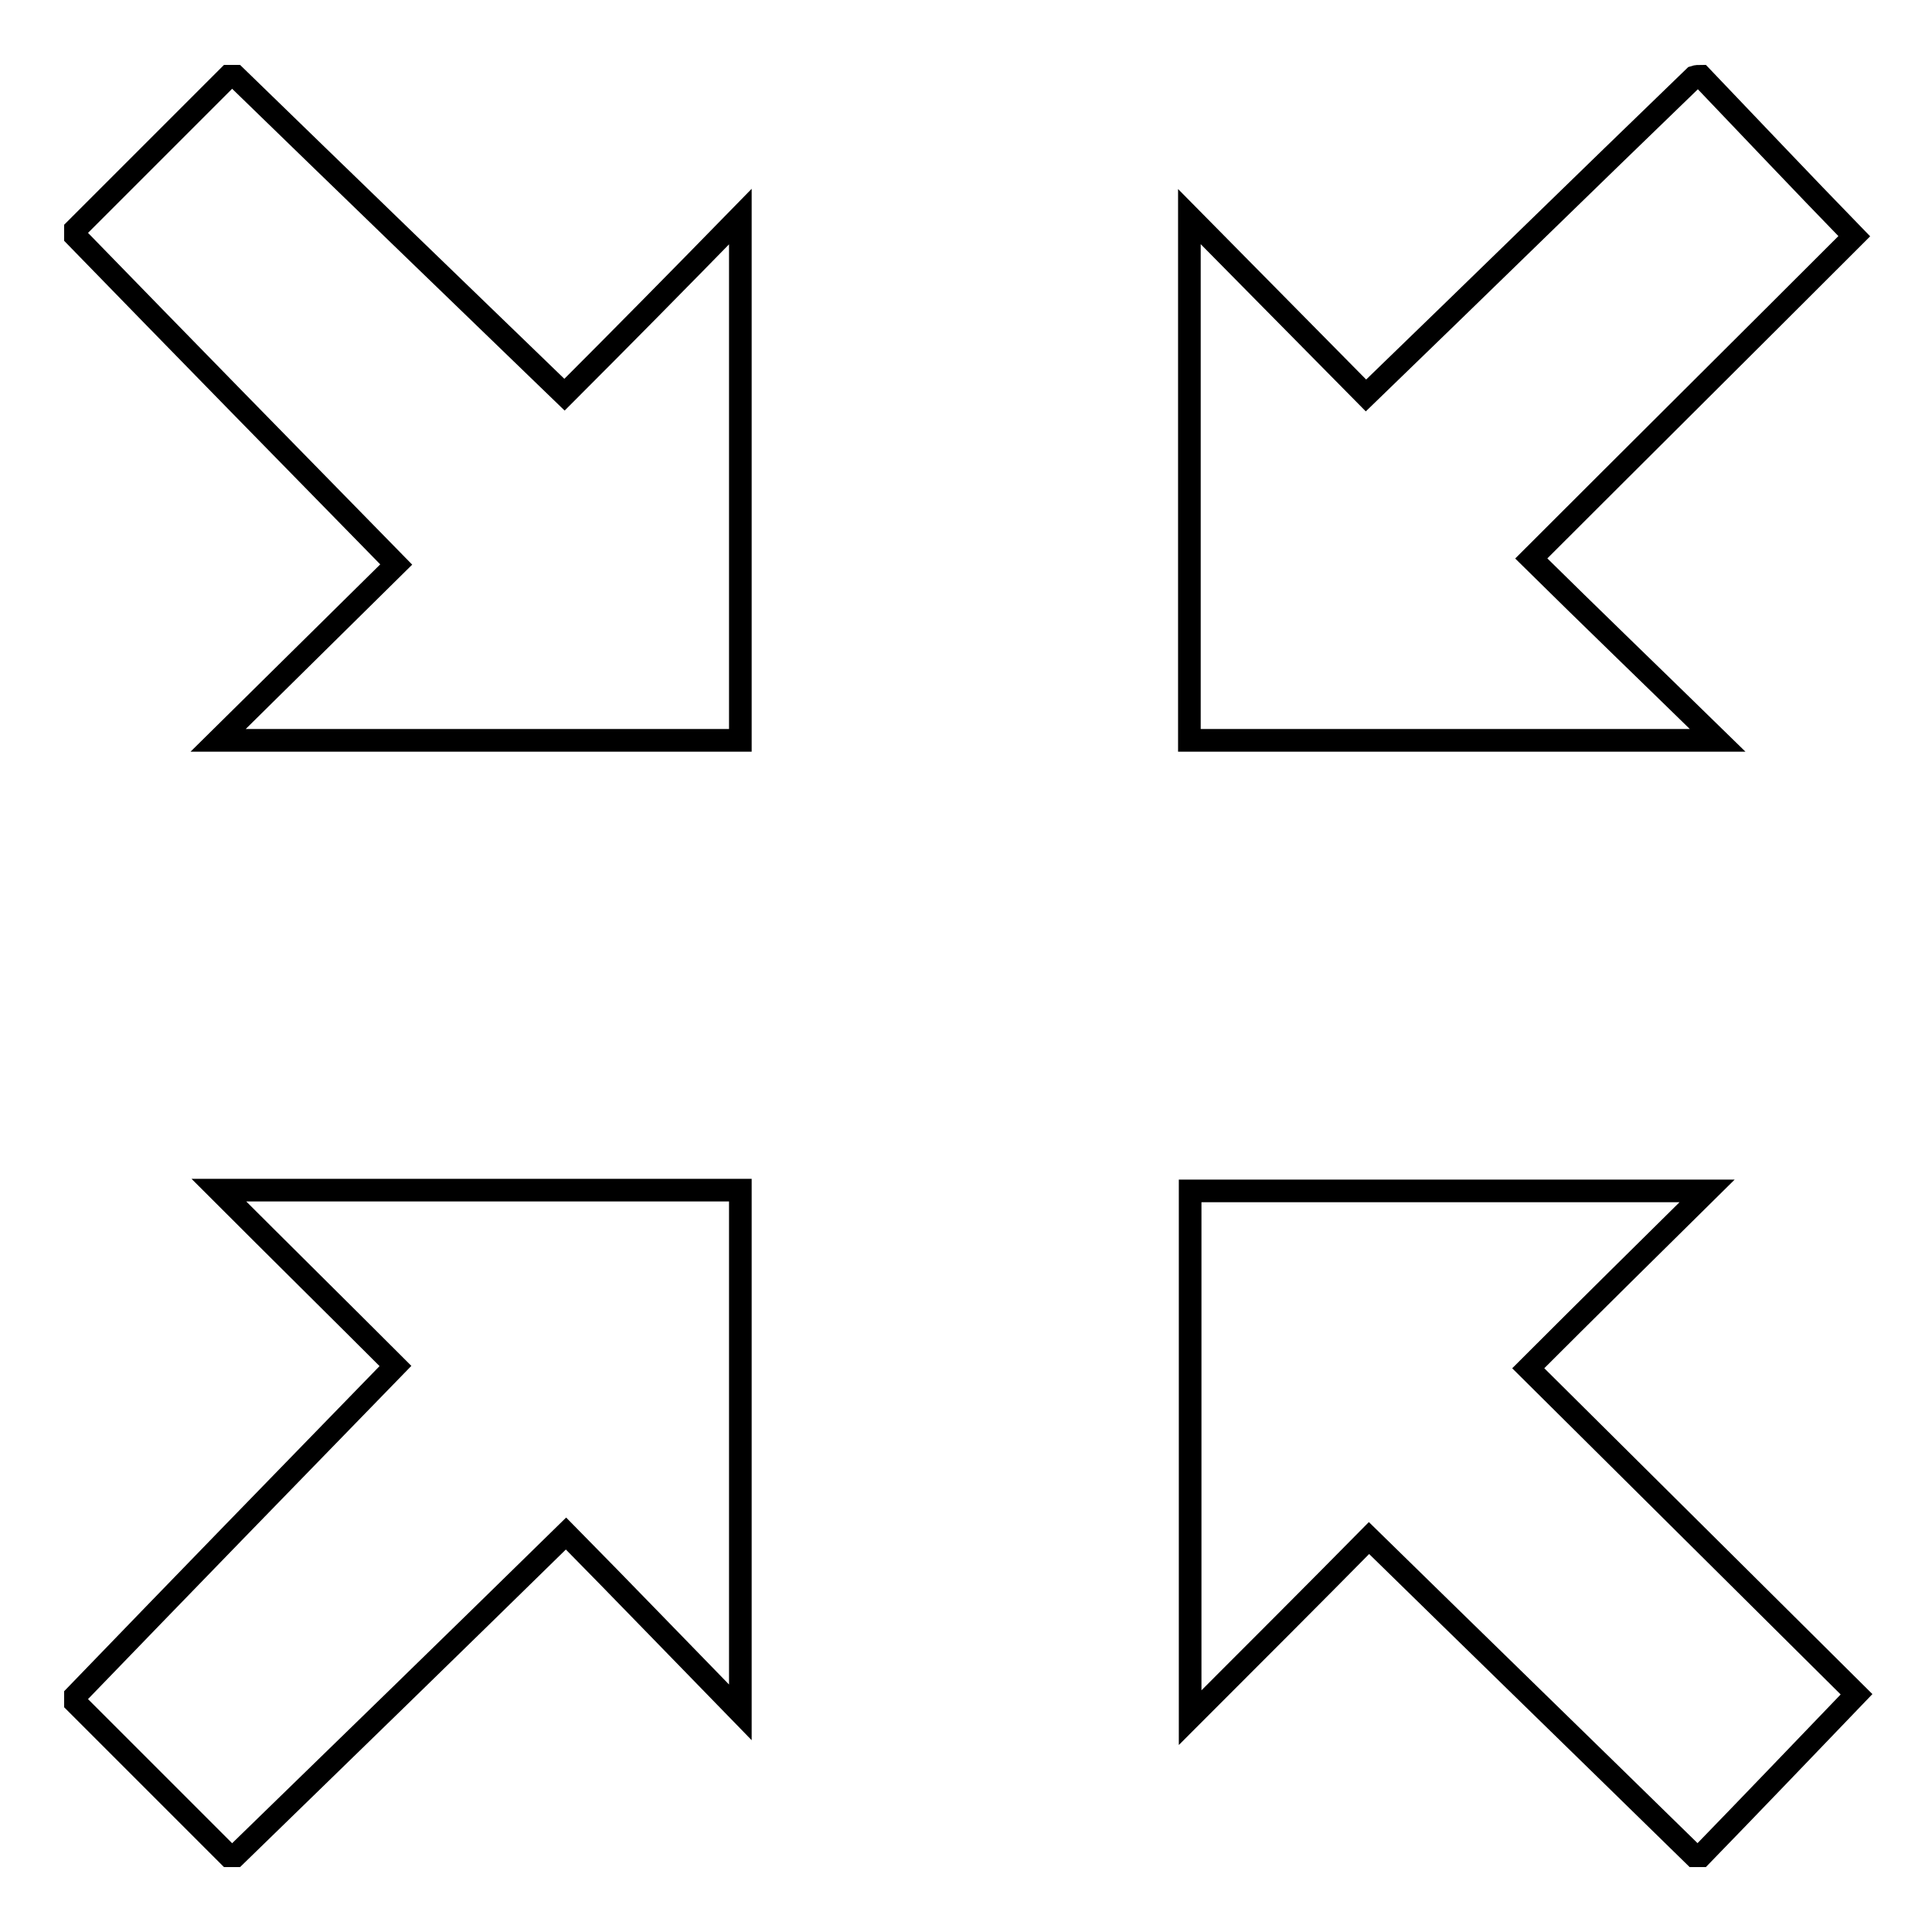
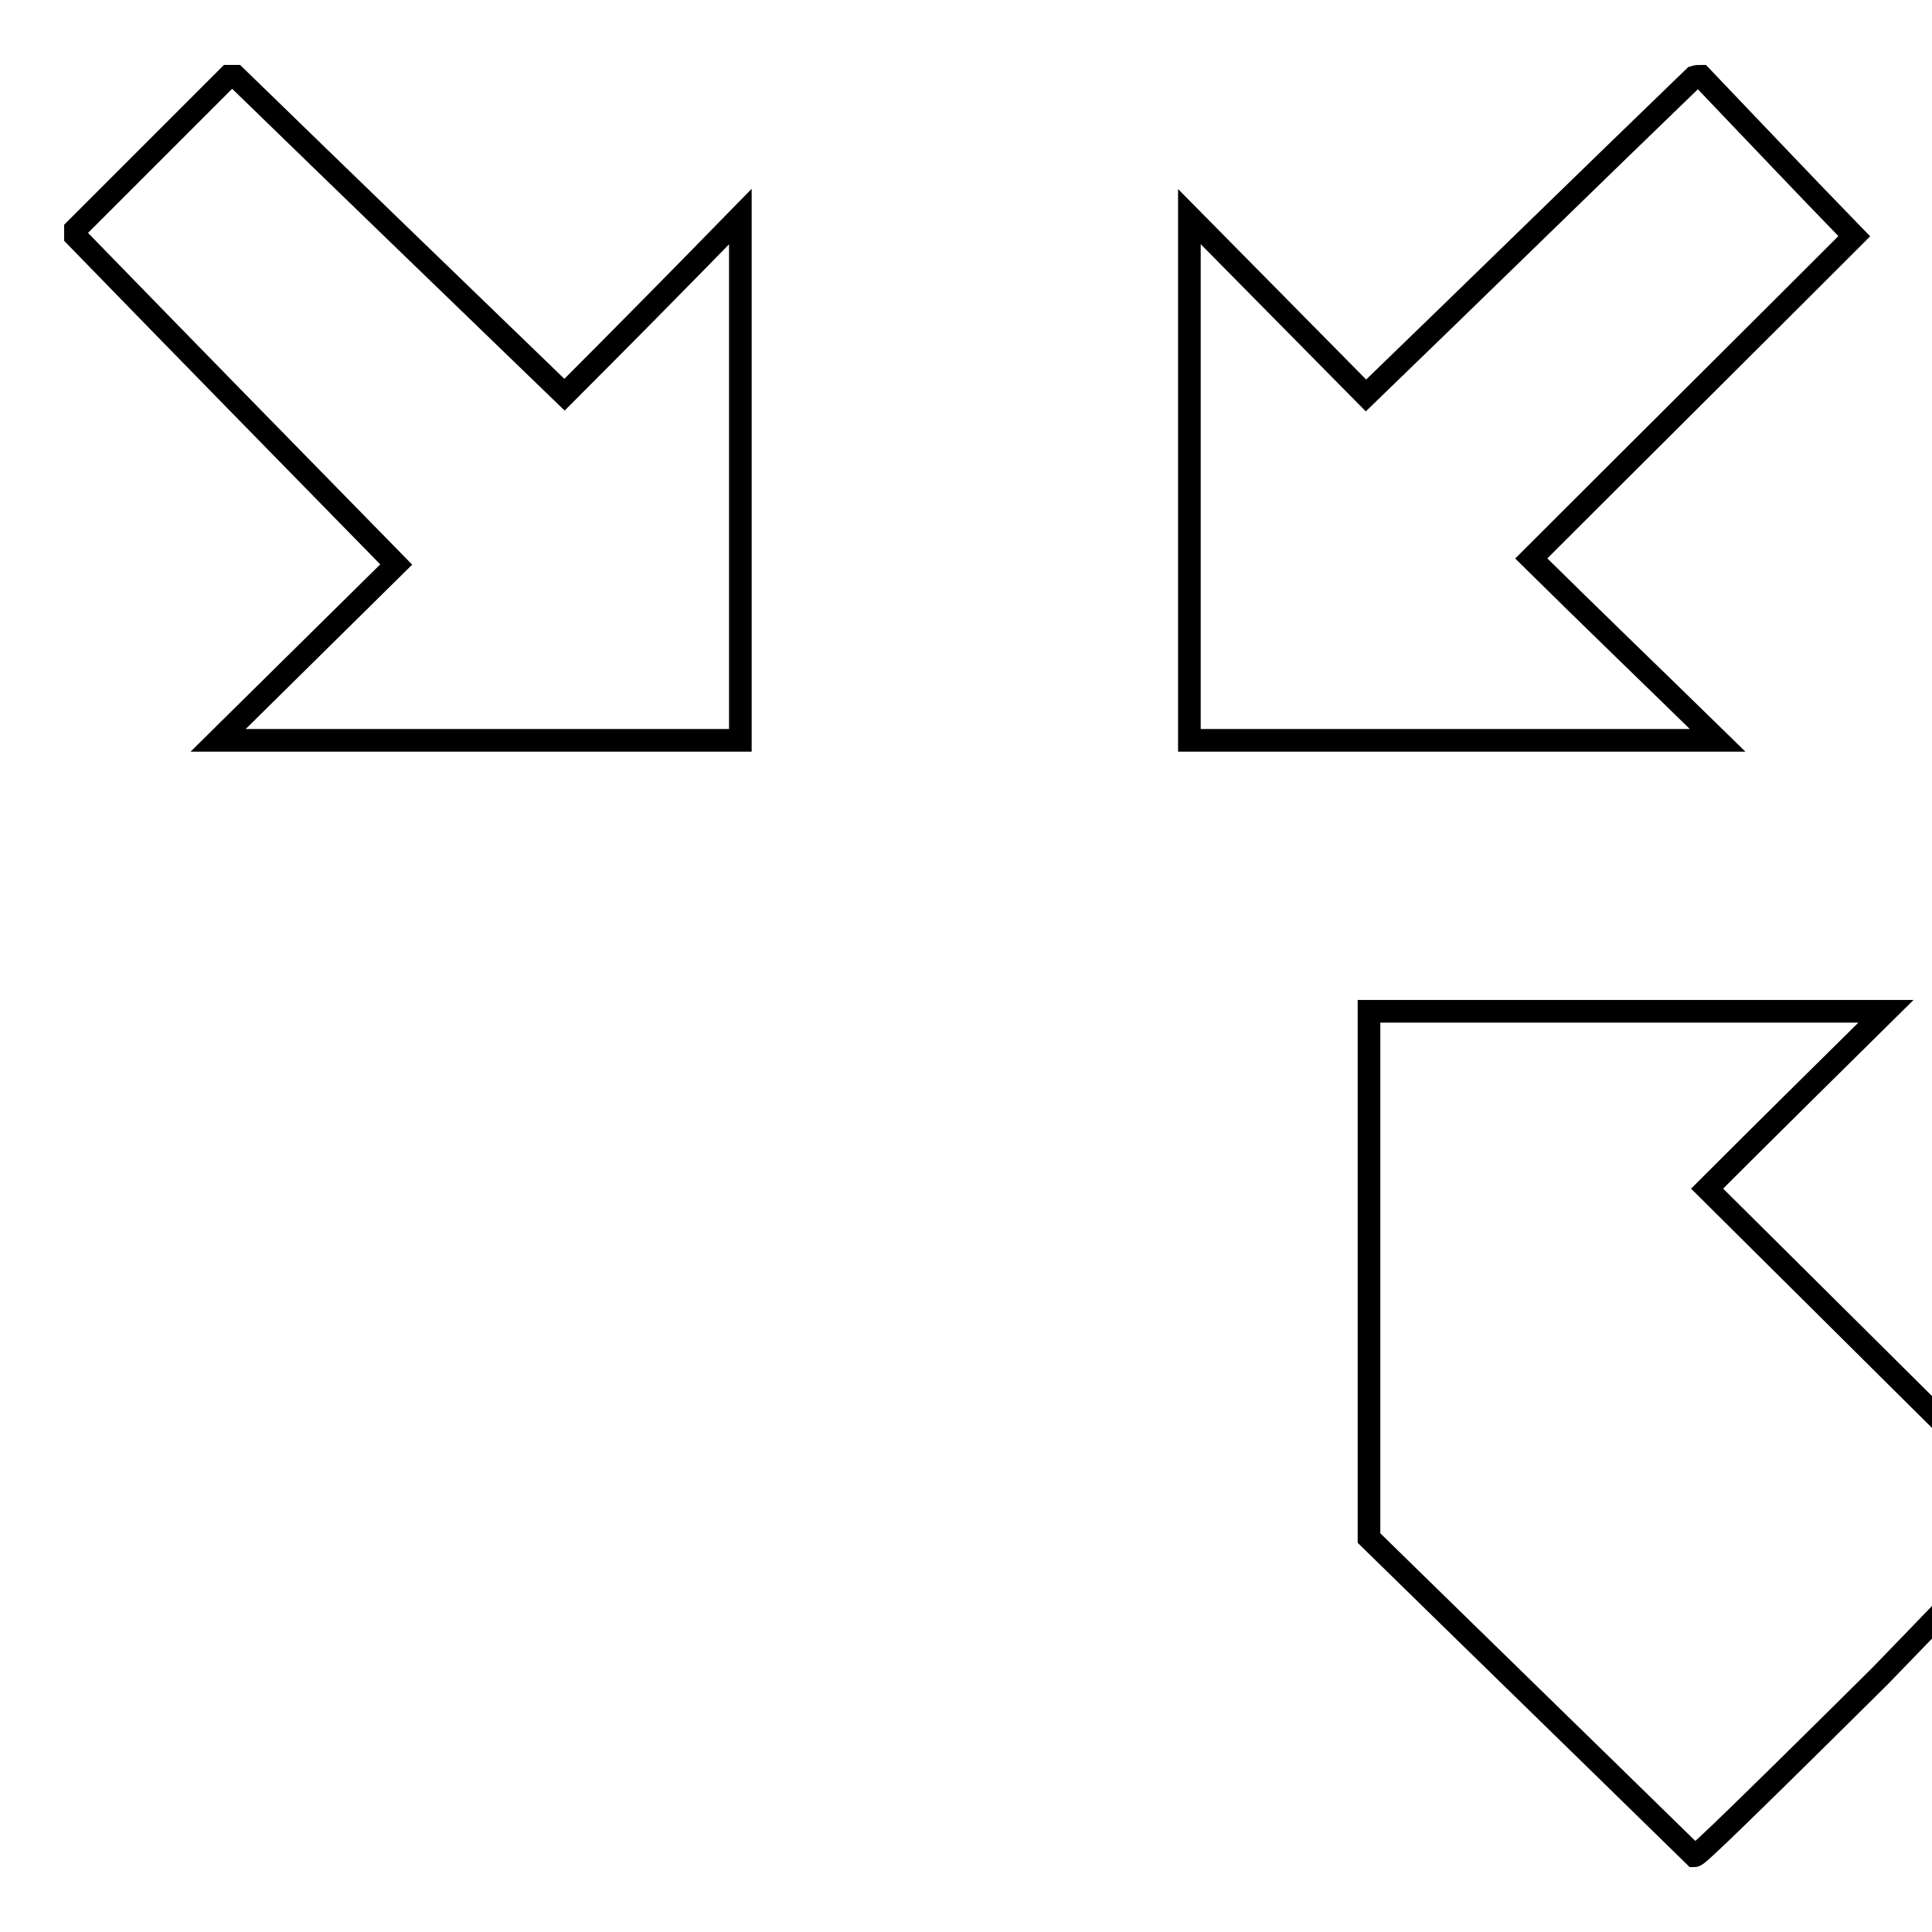
<svg xmlns="http://www.w3.org/2000/svg" version="1.1" x="0px" y="0px" viewBox="0 0 256 256" enable-background="new 0 0 256 256" xml:space="preserve">
  <g>
    <g>
      <path stroke-width="3" fill-opacity="0" stroke="#000000" d="M225.4,10.1c6.6,6.9,13.2,13.9,20.3,21.2c-14.2,14.2-28.4,28.3-42.8,42.7c8,7.9,15.9,15.5,24.7,24.1c-24.1,0-46.9,0-70,0c0-22.8,0-45.6,0-69.4c8.4,8.5,16.2,16.4,23.4,23.7c14.8-14.3,29.1-28.3,43.5-42.2C224.8,10.1,225.1,10.1,225.4,10.1z" />
      <path stroke-width="3" fill-opacity="0" stroke="#000000" d="M31.2,10.1C45.6,24.1,60,38,74.8,52.3c7.2-7.2,15-15.1,23.3-23.6c0,23.6,0,46.4,0,69.4c-22.9,0-45.7,0-69.2,0c8.2-8.1,16.1-15.9,23.6-23.3C38,60,24,45.7,10,31.3c0-0.3,0-0.6,0-0.9c6.7-6.7,13.5-13.5,20.3-20.3C30.6,10.1,30.9,10.1,31.2,10.1z" />
-       <path stroke-width="3" fill-opacity="0" stroke="#000000" d="M10,224.7c13.9-14.4,27.9-28.8,42.4-43.7c-7.3-7.3-15.2-15.1-23.4-23.3c23.2,0,46,0,69.1,0c0,22.9,0,45.8,0,69.2c-8-8.2-15.7-16.2-23.1-23.7c-15.1,14.8-29.5,28.8-43.8,42.7c-0.3,0-0.6,0-0.9,0c-6.7-6.7-13.5-13.5-20.3-20.3C10,225.3,10,225,10,224.7z" />
-       <path stroke-width="3" fill-opacity="0" stroke="#000000" d="M224.5,245.9c-14.3-14-28.7-28-43.1-42.1c-7.4,7.5-15.2,15.3-23.7,23.8c0-23.9,0-46.7,0-69.8c22.7,0,45.6,0,68.5,0c-7.9,7.8-15.8,15.6-23.7,23.5c15,14.9,29.2,29,43.5,43.2c-7.3,7.6-13.9,14.5-20.6,21.4C225.1,245.9,224.8,245.9,224.5,245.9z" />
+       <path stroke-width="3" fill-opacity="0" stroke="#000000" d="M224.5,245.9c-14.3-14-28.7-28-43.1-42.1c0-23.9,0-46.7,0-69.8c22.7,0,45.6,0,68.5,0c-7.9,7.8-15.8,15.6-23.7,23.5c15,14.9,29.2,29,43.5,43.2c-7.3,7.6-13.9,14.5-20.6,21.4C225.1,245.9,224.8,245.9,224.5,245.9z" />
    </g>
  </g>
</svg>